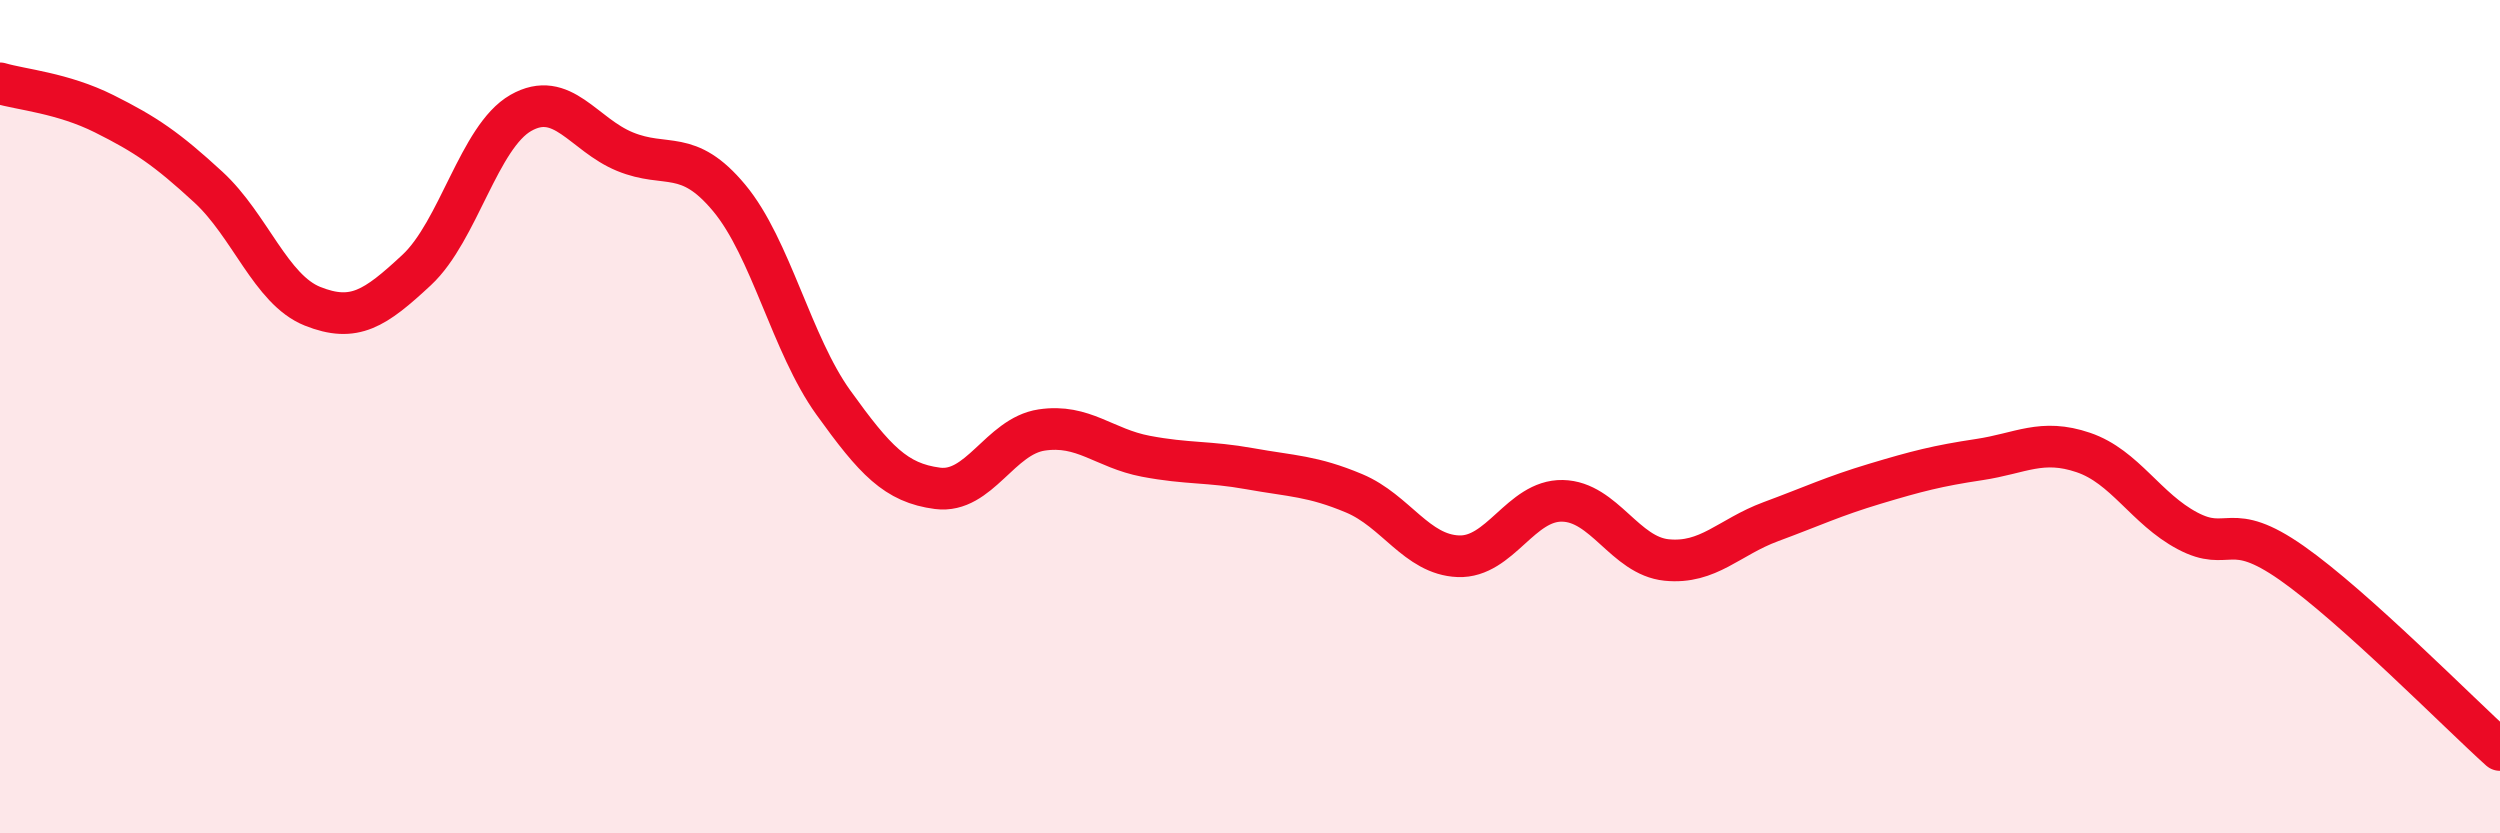
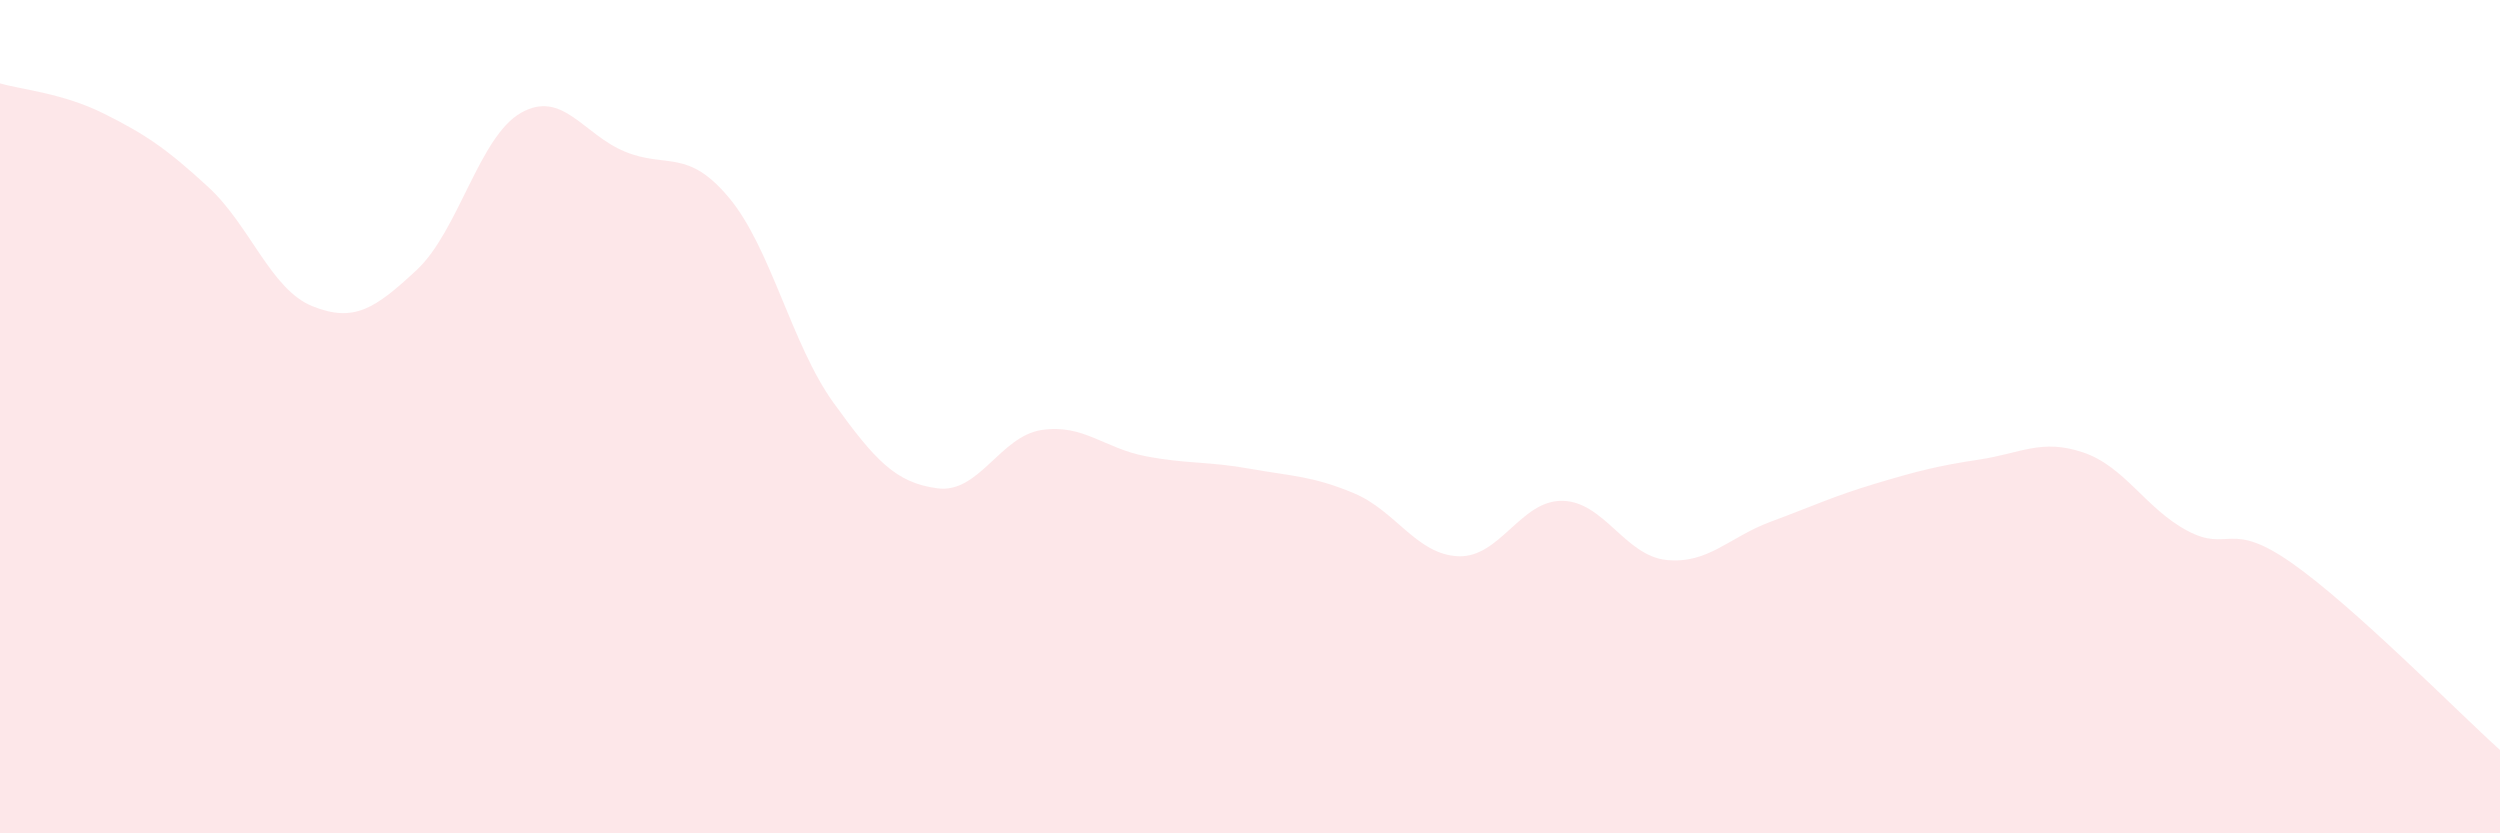
<svg xmlns="http://www.w3.org/2000/svg" width="60" height="20" viewBox="0 0 60 20">
  <path d="M 0,2 C 0.5,2.15 1.5,2.23 2.5,2.73 C 3.5,3.23 4,3.57 5,4.49 C 6,5.41 6.5,6.95 7.5,7.35 C 8.5,7.75 9,7.41 10,6.48 C 11,5.55 11.5,3.28 12.5,2.71 C 13.5,2.14 14,3.23 15,3.64 C 16,4.05 16.5,3.55 17.5,4.75 C 18.5,5.95 19,8.27 20,9.66 C 21,11.05 21.5,11.59 22.5,11.72 C 23.5,11.85 24,10.47 25,10.32 C 26,10.17 26.5,10.76 27.5,10.95 C 28.5,11.14 29,11.07 30,11.25 C 31,11.43 31.5,11.42 32.5,11.84 C 33.5,12.26 34,13.31 35,13.35 C 36,13.39 36.5,12 37.5,12.02 C 38.5,12.04 39,13.34 40,13.44 C 41,13.54 41.5,12.89 42.5,12.52 C 43.5,12.15 44,11.91 45,11.61 C 46,11.31 46.5,11.18 47.5,11.03 C 48.5,10.88 49,10.52 50,10.86 C 51,11.2 51.5,12.21 52.5,12.74 C 53.5,13.27 53.5,12.46 55,13.51 C 56.5,14.56 59,17.1 60,18L60 20L0 20Z" fill="#EB0A25" opacity="0.1" stroke-linecap="round" stroke-linejoin="round" />
-   <path d="M 0,2 C 0.5,2.15 1.5,2.23 2.5,2.73 C 3.5,3.23 4,3.57 5,4.49 C 6,5.41 6.5,6.95 7.5,7.35 C 8.5,7.75 9,7.41 10,6.48 C 11,5.55 11.5,3.28 12.5,2.71 C 13.5,2.14 14,3.23 15,3.64 C 16,4.05 16.5,3.55 17.5,4.75 C 18.5,5.95 19,8.27 20,9.66 C 21,11.05 21.5,11.59 22.5,11.72 C 23.5,11.85 24,10.47 25,10.32 C 26,10.17 26.5,10.76 27.5,10.95 C 28.5,11.14 29,11.07 30,11.25 C 31,11.43 31.5,11.42 32.5,11.84 C 33.5,12.26 34,13.31 35,13.35 C 36,13.39 36.5,12 37.5,12.02 C 38.5,12.04 39,13.34 40,13.44 C 41,13.54 41.5,12.89 42.5,12.52 C 43.5,12.15 44,11.91 45,11.61 C 46,11.31 46.5,11.18 47.5,11.03 C 48.5,10.88 49,10.52 50,10.86 C 51,11.2 51.5,12.21 52.5,12.74 C 53.5,13.27 53.5,12.46 55,13.51 C 56.5,14.56 59,17.1 60,18" stroke="#EB0A25" stroke-width="1" fill="none" stroke-linecap="round" stroke-linejoin="round" />
</svg>